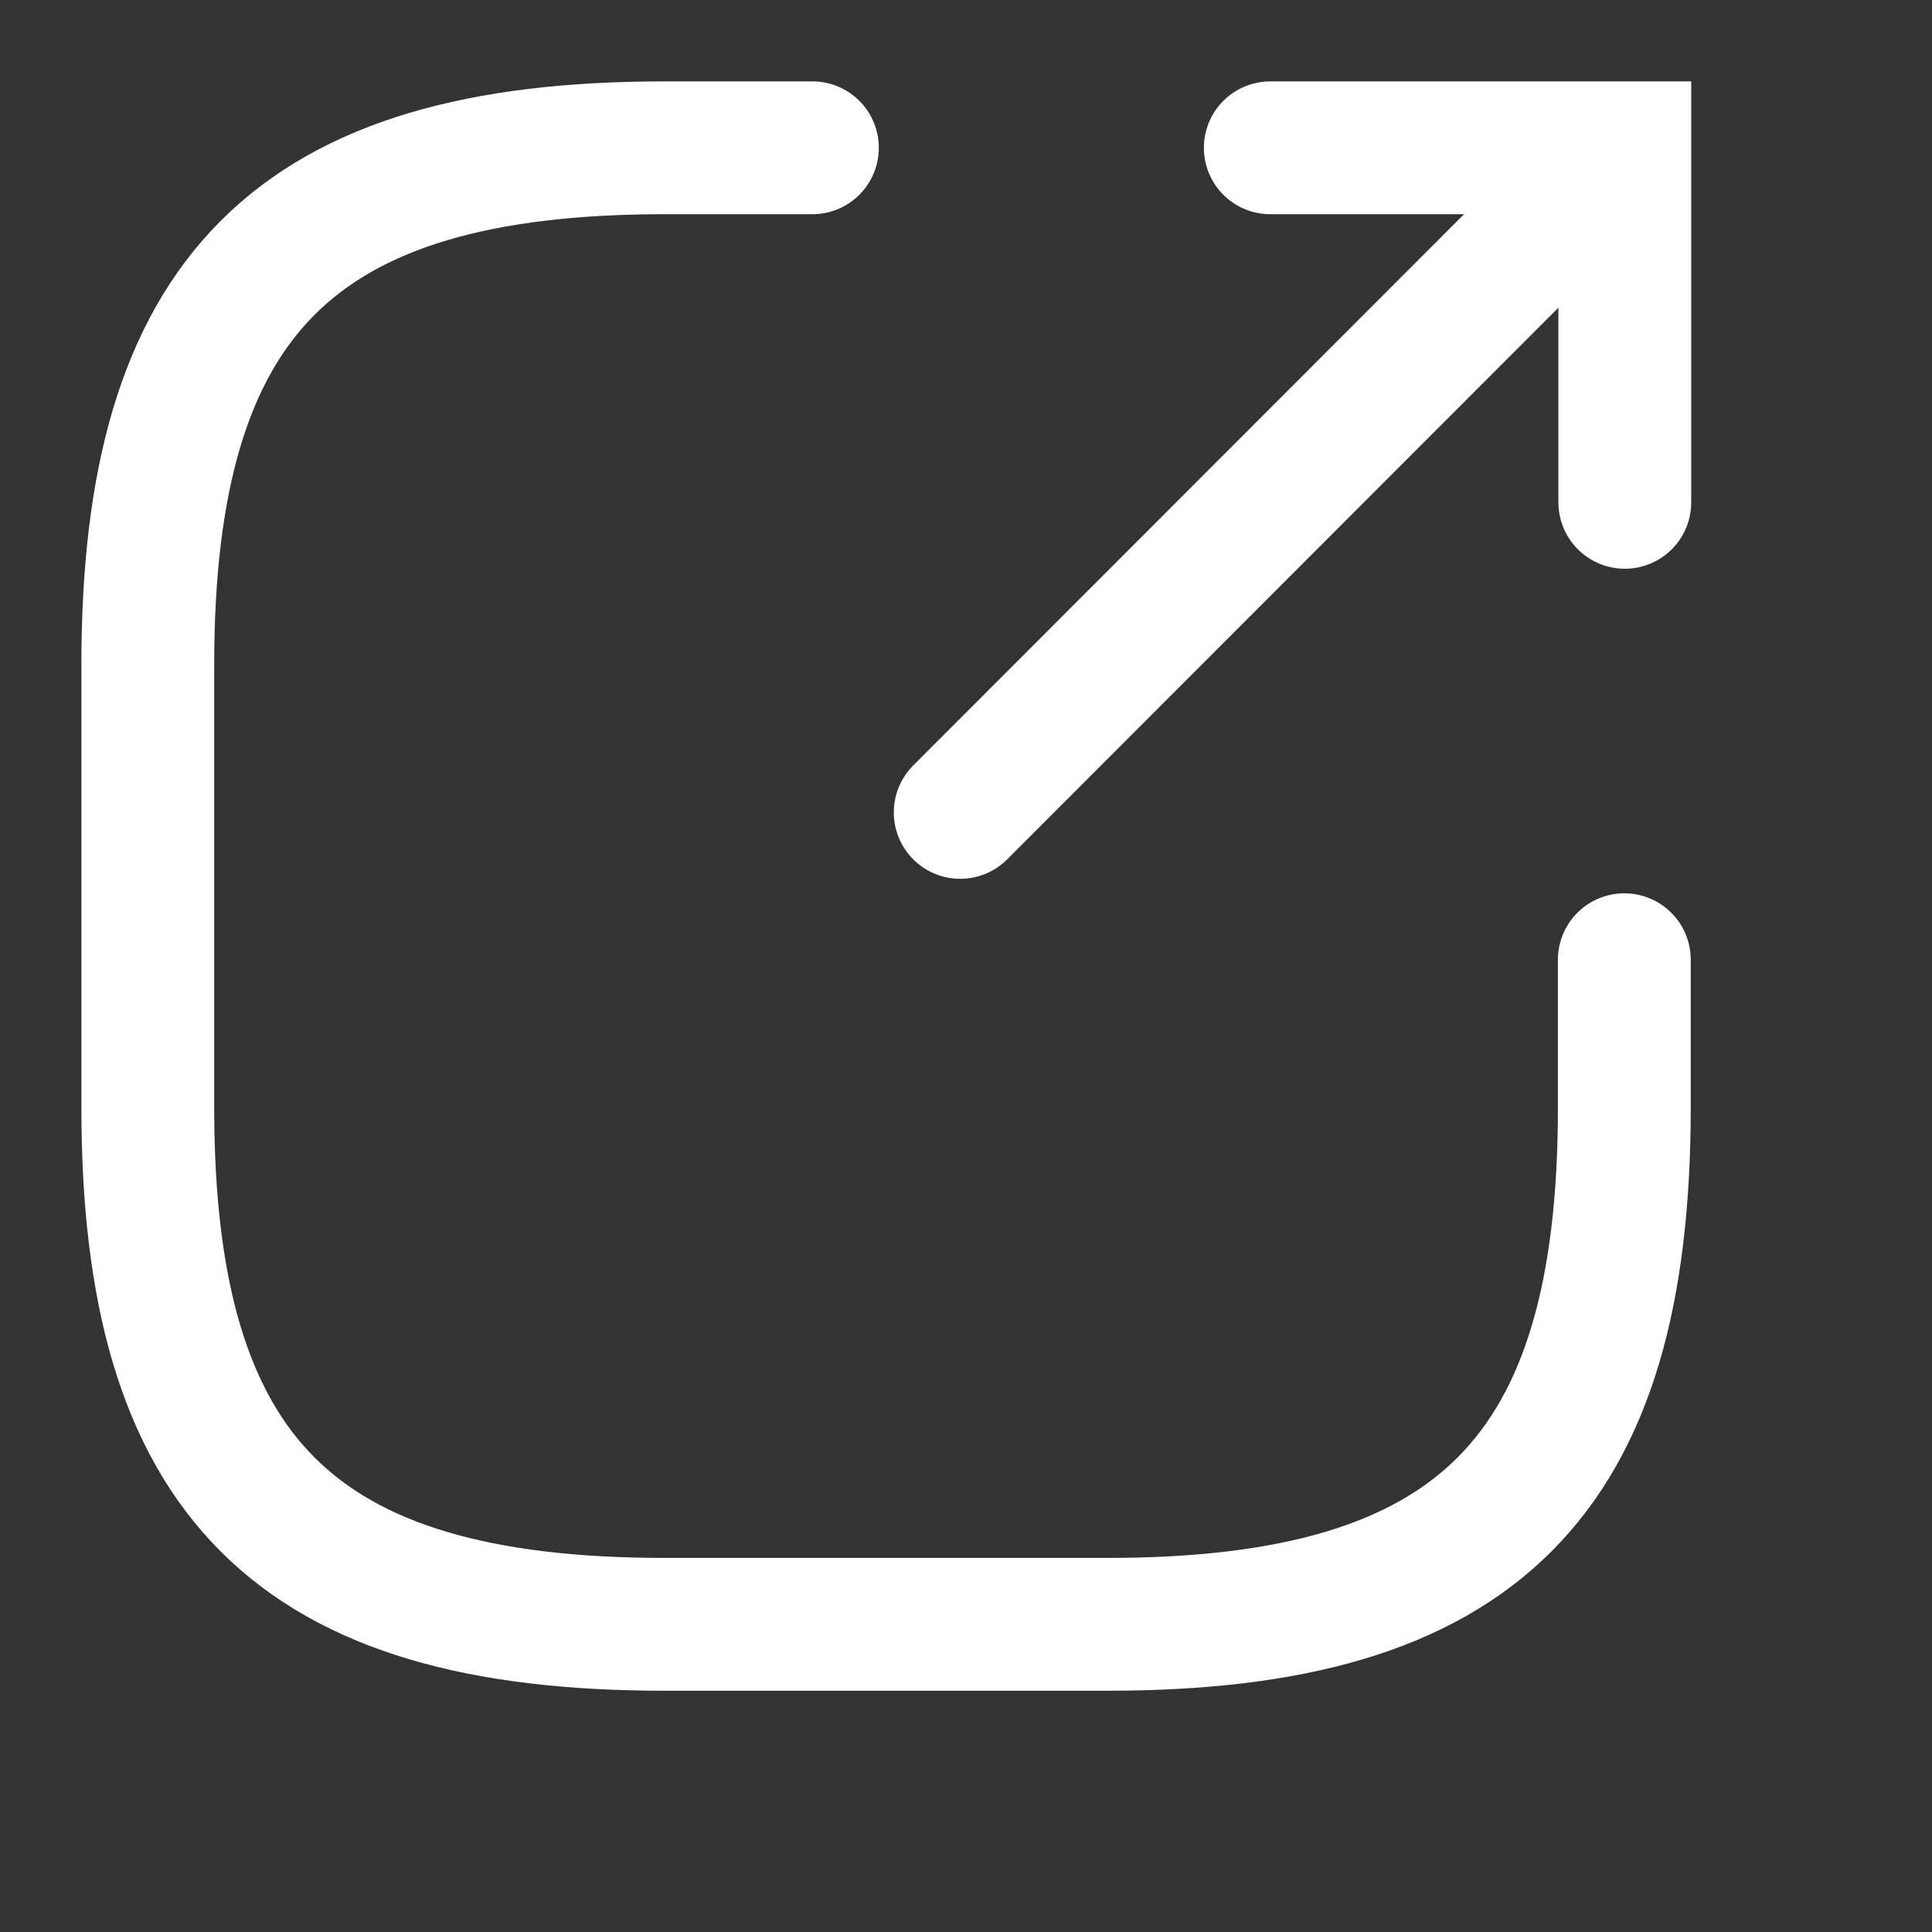
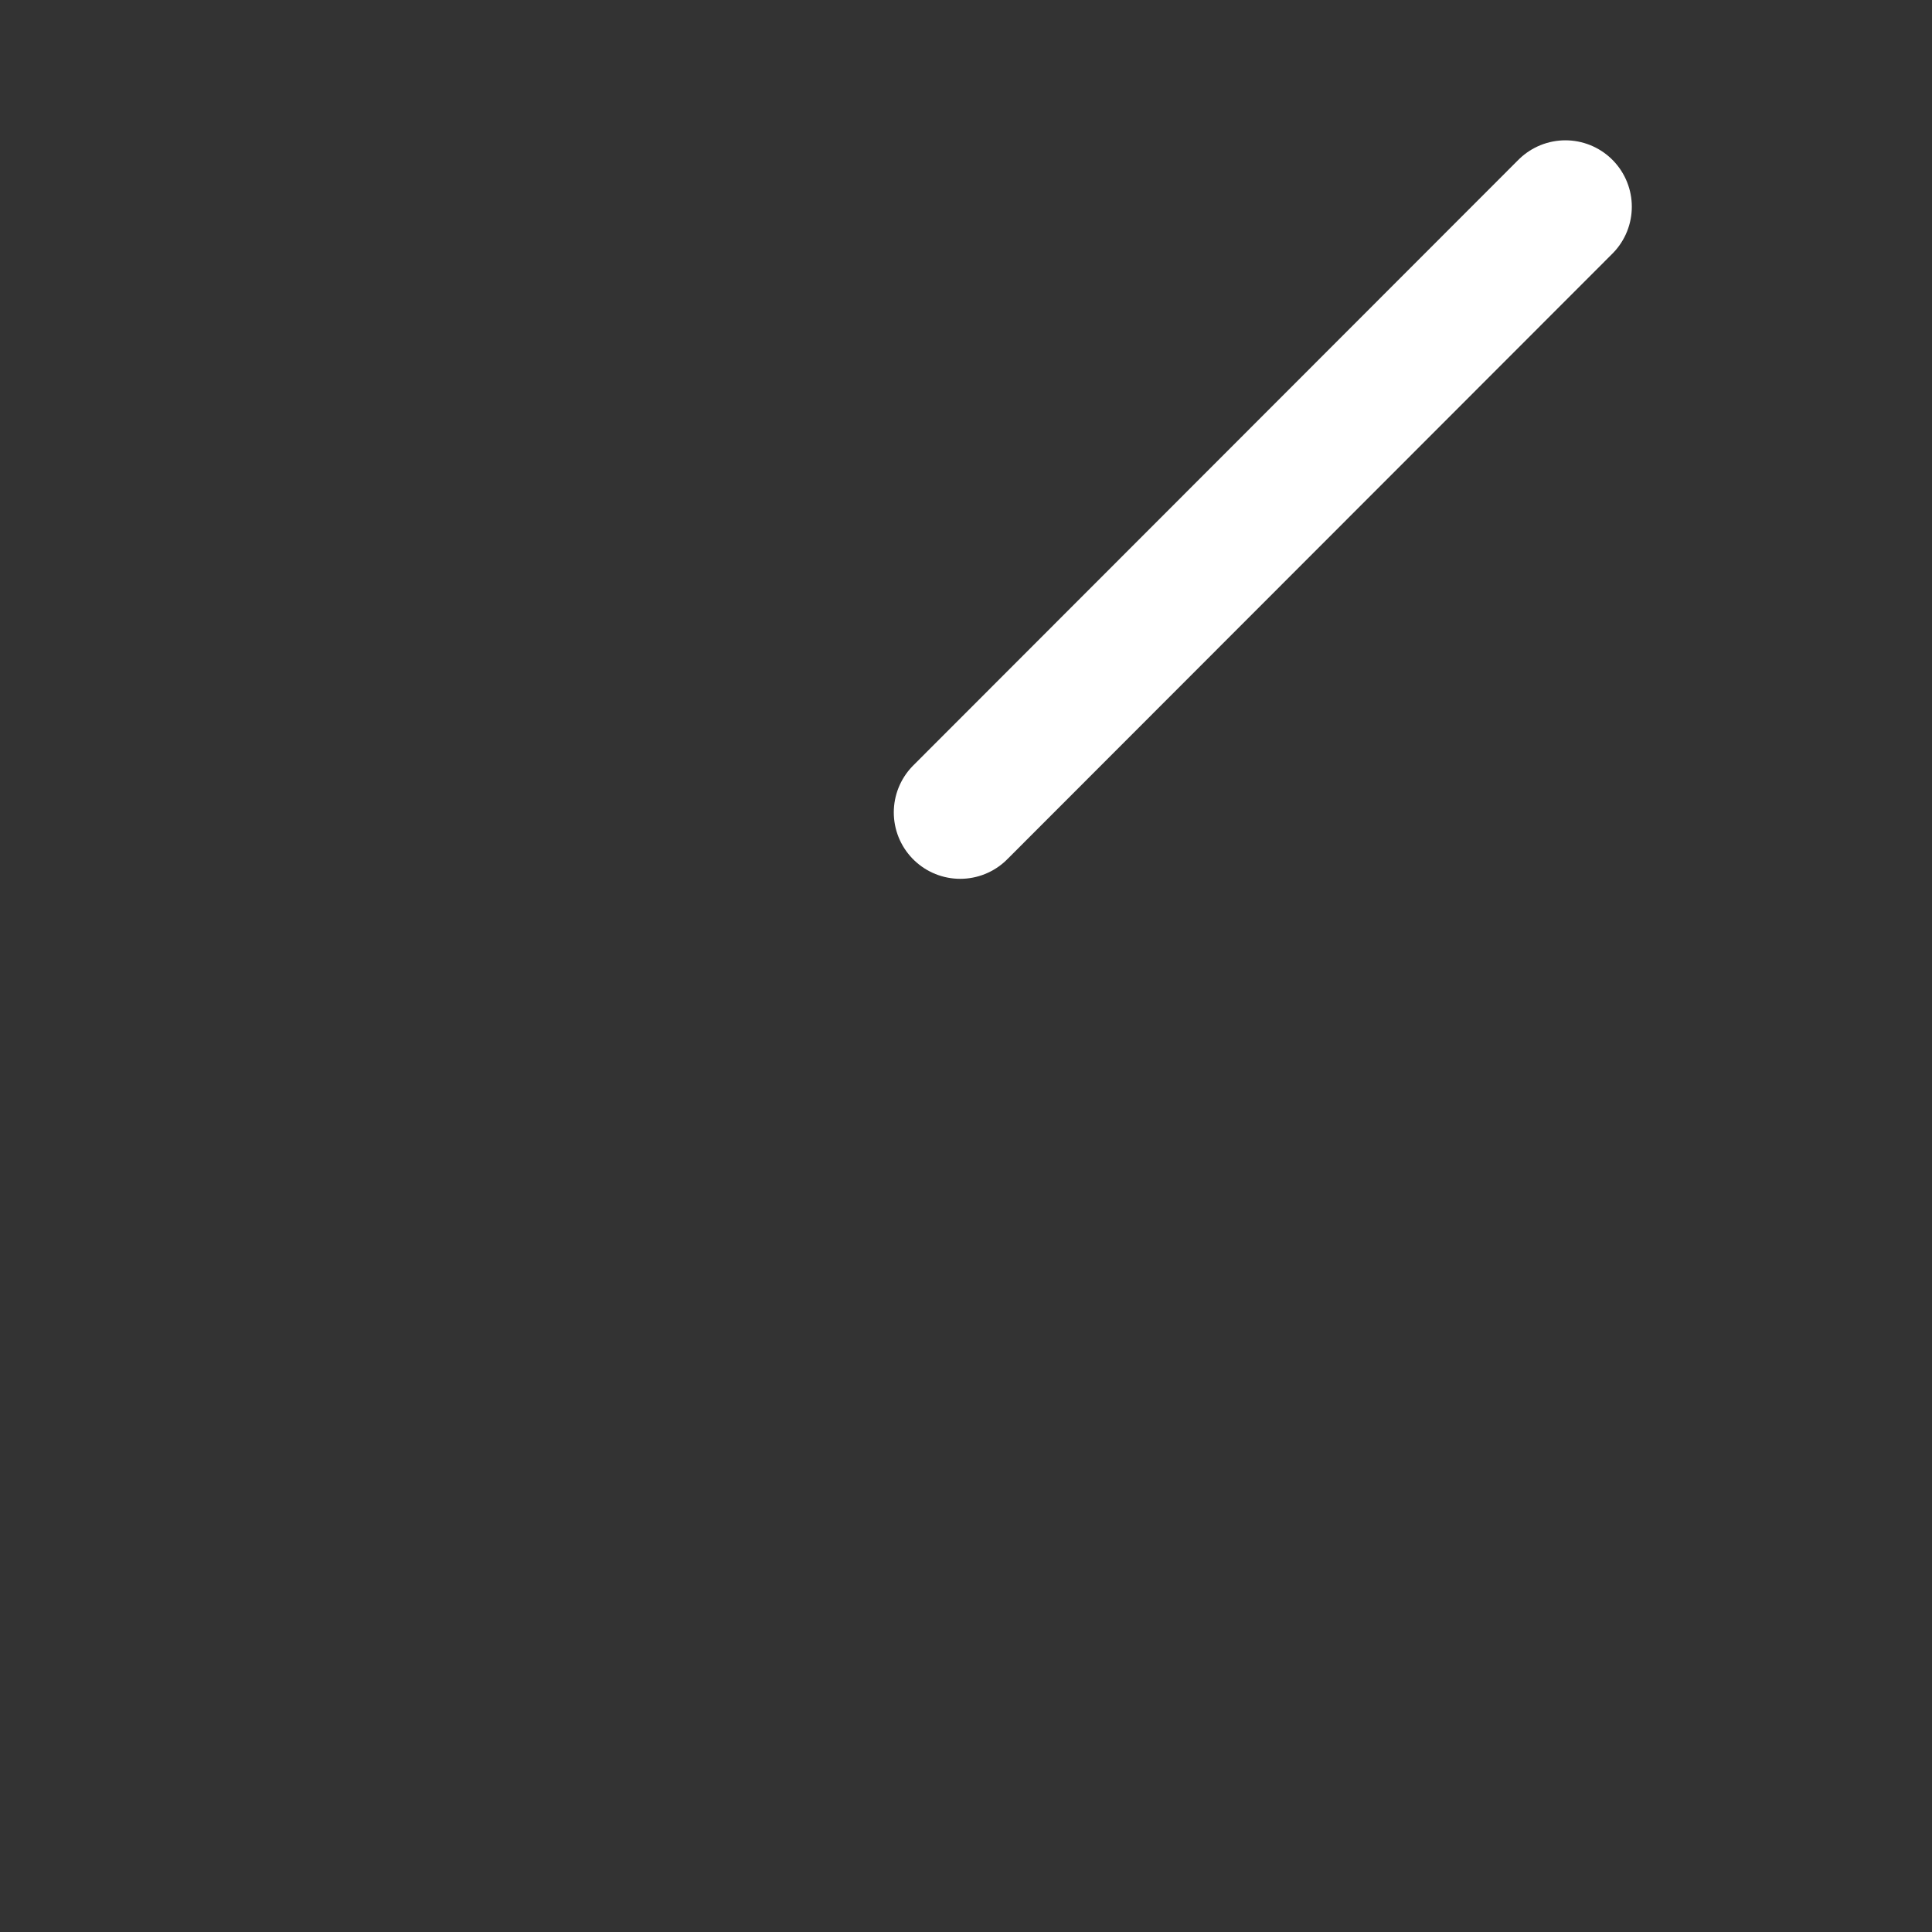
<svg xmlns="http://www.w3.org/2000/svg" fill="none" height="100%" overflow="visible" preserveAspectRatio="none" style="display: block;" viewBox="0 0 4 4" width="100%">
  <rect x="0" y="0" width="4" height="4" fill="#333333" stroke="none" />
  <g id="vuesax/linear/export">
    <g id="export">
      <path d="M1.988 1.682L3.241 0.428" id="Vector" stroke="white" stroke-linecap="round" stroke-width="0.275" />
-       <path d="M3.364 1.04V0.306H2.63" id="Vector_2" stroke="white" stroke-linecap="round" stroke-width="0.275" />
-       <path d="M1.682 0.306H1.376C0.611 0.306 0.306 0.612 0.306 1.376V2.293C0.306 3.058 0.611 3.363 1.376 3.363H2.293C3.058 3.363 3.363 3.058 3.363 2.293V1.987" id="Vector_3" stroke="white" stroke-linecap="round" stroke-width="0.275" />
      <g id="Vector_4" opacity="0">
</g>
    </g>
  </g>
</svg>